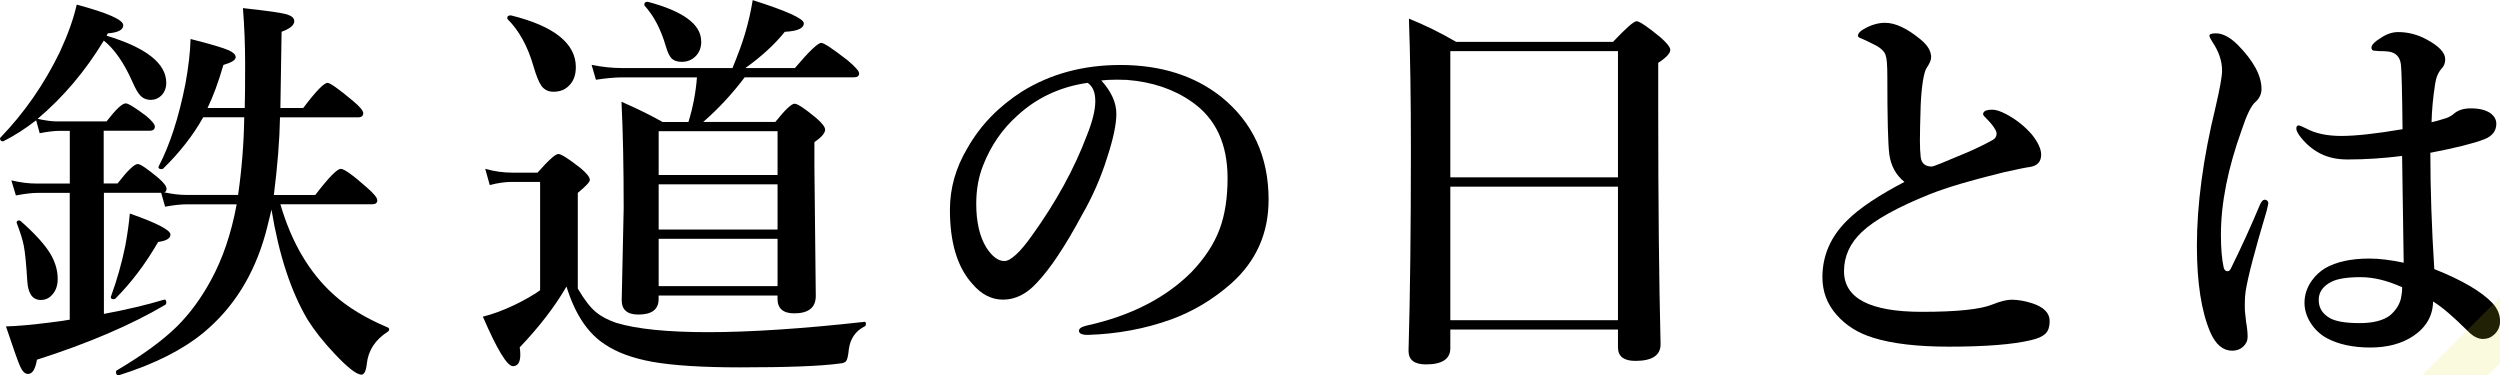
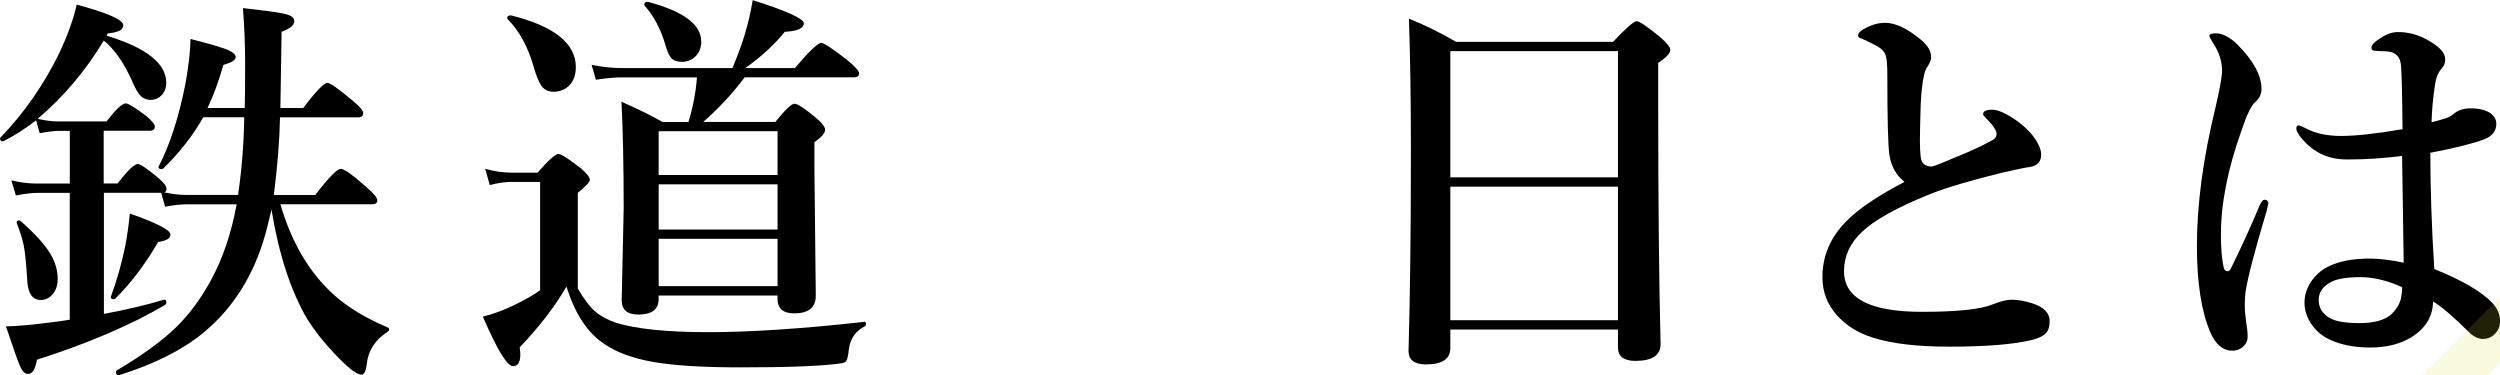
<svg xmlns="http://www.w3.org/2000/svg" id="a" viewBox="0 0 455.88 68.42">
  <defs>
    <style>.b{opacity:.15;}.c{stroke-width:0px;}.d{fill:none;stroke:#d9e021;stroke-miterlimit:10;stroke-width:8.47px;}</style>
  </defs>
  <path class="c" d="m37.87,19.69h6.76c.05-1.69.07-4.37.07-8.06,0-3.4-.13-6.78-.4-10.15,4.29.46,6.97.84,8.06,1.16.87.27,1.3.67,1.3,1.23,0,.72-.77,1.36-2.31,1.92-.07,5.23-.14,9.86-.22,13.91h4.16c2.31-3.06,3.79-4.59,4.44-4.59.46,0,1.99,1.08,4.59,3.25,1.28,1.06,1.92,1.82,1.92,2.28,0,.51-.33.76-.98.76h-14.2c-.07,4.1-.45,8.82-1.12,14.16h7.55c2.43-3.18,3.99-4.77,4.66-4.77.6,0,2.16,1.11,4.66,3.32,1.32,1.13,1.99,1.94,1.99,2.42s-.31.72-.94.72h-16.73c2.05,7.01,5.3,12.51,9.76,16.51,2.5,2.26,5.78,4.25,9.83,5.96.17.07.25.18.25.33,0,.17-.08.31-.25.43-2.29,1.47-3.57,3.42-3.83,5.85-.14,1.32-.47,1.99-.98,1.99-.87,0-2.51-1.28-4.91-3.83-2.02-2.14-3.66-4.21-4.91-6.21-3.04-5.13-5.23-11.82-6.58-20.05-.63,2.6-1,4.1-1.12,4.48-2.1,7.47-5.84,13.44-11.24,17.92-3.83,3.16-8.96,5.75-15.39,7.77-.41.1-.61-.11-.61-.61,0-.1.04-.17.11-.22,4.79-2.84,8.48-5.54,11.06-8.09,2.31-2.31,4.35-5.08,6.11-8.31,2.17-3.95,3.75-8.59,4.73-13.91h-9.18c-1.01,0-2.3.14-3.87.43l-.72-2.53h-10.44v22.08c4.22-.79,7.88-1.66,10.98-2.6.26-.05.4.12.4.51,0,.17-.05.3-.14.4-6.29,3.71-14.1,7.06-23.45,10.04-.29,1.73-.83,2.6-1.63,2.6-.55,0-1.04-.47-1.45-1.41-.39-.87-1.24-3.29-2.57-7.26,2.02-.05,4.72-.29,8.09-.72,1.57-.19,2.75-.36,3.54-.51v-23.12h-5.85c-1.01,0-2.34.16-3.97.47l-.83-2.75c1.64.39,3.17.58,4.59.58h6.07v-9.61h-1.84c-.94,0-2.16.14-3.65.43l-.65-2.35c-2,1.54-3.97,2.81-5.93,3.79-.05.02-.08.04-.11.04-.36,0-.54-.18-.54-.54,0-.05.02-.1.07-.14,4.34-4.5,7.94-9.68,10.8-15.54,1.52-3.28,2.55-6.18,3.11-8.71,5.66,1.52,8.49,2.77,8.49,3.76,0,.84-.94,1.34-2.82,1.48l-.22.43c7.25,2.19,10.88,5.06,10.88,8.6,0,.92-.3,1.69-.9,2.31-.53.53-1.17.79-1.92.79-.79,0-1.45-.28-1.95-.83-.43-.48-.92-1.34-1.45-2.57-1.52-3.4-3.24-5.87-5.17-7.41-3.35,5.54-7.37,10.3-12.07,14.27,1.42.31,2.6.47,3.54.47h9.03c1.69-2.19,2.85-3.29,3.5-3.29.46,0,1.71.77,3.76,2.31,1.04.89,1.55,1.53,1.55,1.92,0,.51-.33.76-.98.76h-8.35v9.61h2.53c1.83-2.36,3.06-3.54,3.69-3.54.46,0,1.69.83,3.69,2.49,1.04.89,1.55,1.57,1.55,2.02,0,.36-.14.58-.43.65,1.47.31,2.76.47,3.87.47h9.61c.67-4.67,1.05-9.39,1.12-14.16h-7.48c-1.81,3.25-4.25,6.38-7.33,9.39-.07.05-.16.07-.25.07-.39,0-.58-.12-.58-.36v-.07c2.05-3.9,3.69-8.94,4.91-15.1.58-3.2.89-5.94.94-8.2,3.61.92,5.94,1.6,6.97,2.06.84.39,1.26.81,1.26,1.26,0,.51-.75.98-2.24,1.41-.92,3.16-1.88,5.77-2.89,7.84Zm-27.35,31.18c0,1.18-.33,2.13-.98,2.85-.55.65-1.25.98-2.1.98-1.49,0-2.31-1.13-2.46-3.4-.19-3.16-.41-5.33-.65-6.54-.22-1.08-.64-2.43-1.26-4.05-.02-.05-.04-.08-.04-.11,0-.26.16-.4.47-.4.07,0,.14.02.22.07,2.63,2.31,4.44,4.31,5.46,6,.89,1.49,1.34,3.02,1.34,4.59Zm20.56-8.09c0,.7-.75,1.14-2.24,1.34-2.31,4-4.91,7.44-7.8,10.33-.07.07-.18.11-.33.11-.34,0-.51-.13-.51-.4,0-.02.01-.06.04-.11,1.08-2.96,1.95-6.02,2.6-9.18.41-2.24.69-4.21.83-5.93,4.94,1.73,7.41,3.01,7.41,3.83Z" />
  <path class="c" d="m157.68,59.51c-1.66.84-2.63,2.23-2.89,4.16-.12,1.2-.29,1.94-.51,2.2-.19.24-.61.38-1.26.43-3.37.46-9.39.69-18.07.69-6.87,0-12.19-.34-15.97-1.01-3.59-.65-6.46-1.7-8.6-3.14-3.16-2-5.52-5.53-7.08-10.59-2.14,3.69-4.99,7.38-8.53,11.09.07.51.11.94.11,1.3,0,1.42-.45,2.13-1.34,2.13-1.06,0-2.89-3.01-5.49-9.03,1.76-.43,3.66-1.13,5.71-2.1,1.85-.89,3.43-1.79,4.73-2.71v-19.76h-5.13c-1.25,0-2.6.19-4.05.58l-.83-2.96c1.66.46,3.29.69,4.88.69h4.66c2-2.26,3.26-3.4,3.79-3.4s1.85.86,4.05,2.57c1.13.94,1.7,1.66,1.7,2.17,0,.36-.73,1.14-2.2,2.35v17.45c1.18,2.02,2.29,3.46,3.32,4.3.92.77,2.14,1.42,3.69,1.95,3.71,1.13,9.31,1.7,16.8,1.7s17.24-.63,28.44-1.88c.19-.05.29.07.29.36,0,.24-.07.4-.22.47ZM105,12.29c0,1.4-.41,2.51-1.23,3.32-.72.75-1.67,1.12-2.85,1.12-.92,0-1.64-.35-2.17-1.05-.48-.67-.96-1.85-1.45-3.54-1.06-3.69-2.64-6.56-4.73-8.64-.05-.07-.07-.14-.07-.22,0-.31.19-.47.58-.47h.11c7.88,1.95,11.82,5.11,11.82,9.47Zm30.79,1.81c-2.26,3.01-4.78,5.72-7.55,8.13h13.15c1.78-2.22,2.95-3.32,3.5-3.32s1.84.87,3.94,2.6c1.08.94,1.63,1.65,1.63,2.13,0,.63-.65,1.39-1.95,2.28v4.59l.25,23.45c0,2.12-1.31,3.18-3.94,3.18-2.02,0-3.04-.89-3.04-2.67v-.58h-21.68v.65c0,1.88-1.23,2.82-3.69,2.82-2.02,0-3.04-.87-3.04-2.6l.36-16.77c0-7.56-.13-14.04-.4-19.44,3.06,1.35,5.55,2.58,7.48,3.69h4.73c.82-2.65,1.34-5.36,1.55-8.13h-13.69c-1.23,0-2.81.14-4.73.43l-.79-2.71c1.98.39,3.82.58,5.53.58h20.16c1.06-2.58,1.82-4.66,2.28-6.25.6-2,1.07-4.05,1.41-6.14,6.21,1.98,9.32,3.38,9.32,4.23,0,.92-1.16,1.43-3.47,1.55-1.81,2.26-4.2,4.47-7.19,6.61h9.03c2.6-3.06,4.2-4.59,4.81-4.59.48,0,2.08,1.06,4.81,3.18,1.4,1.18,2.1,1.98,2.1,2.38,0,.48-.33.72-.98.72h-19.91Zm-7.91-6.58c0,1.18-.37,2.12-1.12,2.82-.67.63-1.49.94-2.46.94-.84,0-1.48-.24-1.92-.72-.36-.43-.69-1.16-.98-2.17-.89-3.06-2.18-5.52-3.87-7.37-.02-.07-.04-.13-.04-.18,0-.34.19-.51.58-.51h.07c6.48,1.73,9.72,4.13,9.72,7.19Zm13.91,24.39v-7.99h-21.68v7.99h21.68Zm0,9.94v-8.24h-21.68v8.24h21.68Zm0,10.33v-8.64h-21.68v8.64h21.68Z" />
-   <path class="c" d="m200.82,14.67c1.83,2.02,2.75,4.05,2.75,6.07,0,1.88-.54,4.49-1.63,7.84-1.16,3.73-2.71,7.29-4.66,10.66-3.04,5.66-5.78,9.78-8.24,12.36-1.85,2.02-3.9,3.04-6.14,3.04-2.1,0-3.96-.96-5.6-2.89-2.72-3.01-4.08-7.5-4.08-13.48,0-3.95,1.06-7.7,3.18-11.24,2.36-4.17,5.7-7.62,10.01-10.37,5.18-3.2,11.14-4.81,17.89-4.81,7.35,0,13.47,1.93,18.36,5.78,5.78,4.65,8.67,10.91,8.67,18.79,0,6.12-2.26,11.2-6.79,15.25-3.3,2.92-6.96,5.11-10.98,6.58-4.75,1.71-9.8,2.65-15.18,2.82-1.08,0-1.63-.25-1.63-.76,0-.41.47-.72,1.41-.94,7.97-1.76,14.32-4.99,19.04-9.68,2.5-2.6,4.25-5.28,5.24-8.02.94-2.55,1.41-5.61,1.41-9.18,0-6.26-2.17-10.9-6.5-13.91-3.28-2.31-7.23-3.65-11.85-4.01-.51-.02-1.11-.04-1.81-.04-1.16,0-2.11.05-2.85.14Zm-2.46.43c-5.01.72-9.27,2.7-12.79,5.93-2.77,2.46-4.87,5.49-6.29,9.11-.84,2.1-1.26,4.43-1.26,7.01,0,3.32.61,5.99,1.84,7.99,1.06,1.64,2.16,2.46,3.29,2.46s2.88-1.58,5.09-4.73c4.36-6.07,7.67-12.12,9.94-18.14,1.04-2.58,1.55-4.67,1.55-6.29s-.46-2.67-1.37-3.32Z" />
  <path class="c" d="m295.04,60.09h-30.57v3.4c0,1.97-1.48,2.96-4.44,2.96-2.12,0-3.18-.82-3.18-2.46.29-10.04.43-22.25.43-36.6,0-9.27-.12-17.27-.36-23.99,2.89,1.16,5.76,2.57,8.6,4.23h28.62c2.36-2.5,3.79-3.76,4.3-3.76s1.99.99,4.37,2.96c1.18,1.04,1.77,1.79,1.77,2.28,0,.6-.73,1.39-2.2,2.35v8.46c0,16.86.14,31.15.43,42.85,0,2.02-1.53,3.04-4.59,3.04-2.12,0-3.18-.82-3.18-2.46v-3.25Zm0-27.75V9.32h-30.57v23.02h30.57Zm0,26.05v-24.35h-30.57v24.35h30.57Z" />
-   <path class="c" d="m347.27,33.17c-1.54-1.25-2.46-2.93-2.75-5.02-.24-1.85-.36-6.58-.36-14.16,0-2.07-.1-3.35-.29-3.83-.19-.77-.92-1.46-2.17-2.06-.99-.51-1.72-.85-2.2-1.05-.46-.14-.69-.31-.69-.51,0-.43.33-.83.98-1.19,1.32-.79,2.65-1.19,3.97-1.19,1.85,0,4.01,1.01,6.47,3.04,1.28,1.04,1.92,2.12,1.92,3.25,0,.51-.3,1.19-.9,2.06-.19.34-.39,1.04-.58,2.1-.22,1.37-.36,2.9-.43,4.59-.1,3.11-.14,5.24-.14,6.4,0,1.25.05,2.25.14,3,.12,1.18.81,1.77,2.06,1.77.24,0,2.4-.87,6.47-2.6,1.64-.7,3.19-1.46,4.66-2.28.43-.26.65-.63.65-1.08,0-.29-.1-.58-.29-.87-.31-.55-.81-1.17-1.48-1.84-.46-.43-.69-.72-.69-.87,0-.55.57-.83,1.7-.83.65,0,1.49.28,2.53.83,1.78.94,3.34,2.17,4.66,3.69,1.13,1.42,1.7,2.65,1.7,3.69,0,1.28-.69,2.02-2.06,2.24-.51.05-2.06.36-4.66.94-5.95,1.45-10.47,2.78-13.55,4.01-5.95,2.38-10.09,4.69-12.43,6.9-2.17,2.05-3.25,4.43-3.25,7.15,0,4.94,4.73,7.41,14.2,7.41,6.41,0,10.7-.45,12.86-1.34,1.45-.58,2.61-.87,3.5-.87,1.16,0,2.41.22,3.76.65,2.12.7,3.18,1.78,3.18,3.25,0,1.01-.24,1.76-.72,2.24-.51.53-1.4.94-2.67,1.23-3.3.79-8.29,1.19-14.96,1.19-5.76,0-10.37-.54-13.84-1.63-2.75-.84-4.96-2.23-6.65-4.16-1.73-1.95-2.6-4.24-2.6-6.87,0-3.95,1.51-7.41,4.52-10.37,2.19-2.19,5.67-4.53,10.44-7.01Z" />
+   <path class="c" d="m347.27,33.17c-1.54-1.25-2.46-2.93-2.75-5.02-.24-1.85-.36-6.58-.36-14.16,0-2.07-.1-3.35-.29-3.83-.19-.77-.92-1.46-2.17-2.06-.99-.51-1.72-.85-2.2-1.05-.46-.14-.69-.31-.69-.51,0-.43.33-.83.98-1.19,1.32-.79,2.65-1.19,3.97-1.19,1.85,0,4.01,1.01,6.47,3.04,1.28,1.04,1.92,2.12,1.92,3.25,0,.51-.3,1.19-.9,2.06-.19.34-.39,1.04-.58,2.1-.22,1.37-.36,2.9-.43,4.59-.1,3.11-.14,5.24-.14,6.4,0,1.25.05,2.25.14,3,.12,1.18.81,1.77,2.06,1.77.24,0,2.4-.87,6.47-2.6,1.64-.7,3.19-1.46,4.66-2.28.43-.26.65-.63.65-1.08,0-.29-.1-.58-.29-.87-.31-.55-.81-1.17-1.48-1.84-.46-.43-.69-.72-.69-.87,0-.55.57-.83,1.7-.83.65,0,1.49.28,2.53.83,1.78.94,3.34,2.17,4.66,3.69,1.13,1.42,1.7,2.65,1.7,3.69,0,1.28-.69,2.02-2.06,2.24-.51.05-2.06.36-4.66.94-5.95,1.45-10.47,2.78-13.55,4.01-5.95,2.38-10.09,4.69-12.43,6.9-2.17,2.05-3.25,4.43-3.25,7.15,0,4.94,4.73,7.41,14.2,7.41,6.41,0,10.7-.45,12.86-1.34,1.45-.58,2.61-.87,3.5-.87,1.16,0,2.41.22,3.76.65,2.12.7,3.18,1.78,3.18,3.25,0,1.01-.24,1.76-.72,2.24-.51.53-1.4.94-2.67,1.23-3.3.79-8.29,1.19-14.96,1.19-5.76,0-10.37-.54-13.84-1.63-2.75-.84-4.96-2.23-6.65-4.16-1.73-1.95-2.6-4.24-2.6-6.87,0-3.95,1.51-7.41,4.52-10.37,2.19-2.19,5.67-4.53,10.44-7.01" />
  <path class="c" d="m413.61,37.14c0,.12-.1.57-.29,1.34-2.14,7.15-3.42,12.04-3.83,14.67-.1.7-.14,1.41-.14,2.13v1.05c0,.31.04.72.11,1.23.05.53.08.89.11,1.08.19,1.04.29,1.96.29,2.78,0,.7-.27,1.29-.81,1.79s-1.21.74-2.01.74c-1.66,0-2.99-1.11-3.97-3.32-1.64-3.81-2.46-9.07-2.46-15.79,0-7.54,1.13-15.97,3.4-25.29.79-3.4,1.19-5.62,1.19-6.68,0-1.73-.58-3.46-1.73-5.17-.39-.6-.58-1-.58-1.19,0-.29.4-.43,1.19-.43,1.23,0,2.54.69,3.94,2.06,2.91,2.94,4.37,5.64,4.37,8.09,0,.92-.37,1.71-1.12,2.38-.75.63-1.58,2.33-2.49,5.09-2.53,7.01-3.79,13.38-3.79,19.11,0,2.48.17,4.48.51,6,.12.43.35.65.69.65.24,0,.43-.14.58-.43,1.93-3.9,3.7-7.78,5.31-11.63.29-.7.61-1.02.98-.98.39.07.58.31.58.72Zm30.28,11.92c5.06,2.02,8.59,4.08,10.59,6.18.94,1.01,1.41,2.12,1.41,3.32,0,1.01-.37,1.84-1.12,2.49-.55.51-1.22.76-1.99.76-.89,0-1.78-.45-2.67-1.34-2.7-2.7-4.84-4.53-6.43-5.49-.05,2.6-1.25,4.7-3.61,6.29-2.1,1.4-4.71,2.1-7.84,2.1s-5.82-.57-7.91-1.7c-1.25-.67-2.26-1.64-3.04-2.89-.7-1.16-1.05-2.35-1.05-3.58,0-1.45.46-2.81,1.37-4.08.67-.92,1.47-1.65,2.38-2.2,2.02-1.18,4.72-1.77,8.09-1.77,1.78,0,3.87.25,6.25.76l-.29-19.48c-3.3.43-6.62.65-9.97.65-1.93,0-3.6-.37-5.02-1.12-1.45-.75-2.71-1.85-3.79-3.32-.34-.51-.51-.9-.51-1.19,0-.38.14-.58.43-.58.17,0,.64.19,1.41.58,1.66.89,3.78,1.34,6.36,1.34s6.4-.41,11.17-1.23c-.07-6.72-.17-10.62-.29-11.71-.14-1.47-.93-2.29-2.35-2.46-.41-.05-.93-.07-1.55-.07l-.9-.07c-.39,0-.58-.19-.58-.58,0-.48.61-1.1,1.84-1.84.99-.65,2-.98,3.04-.98,1.81,0,3.53.45,5.17,1.34,2.26,1.21,3.4,2.41,3.4,3.61,0,.7-.22,1.26-.65,1.7-.63.7-1.02,1.64-1.19,2.82-.39,2.51-.6,4.83-.65,6.97.58-.12,1.48-.37,2.71-.76.51-.17,1.02-.48,1.55-.94.72-.55,1.69-.83,2.89-.83,1.66,0,2.91.34,3.76,1.01.6.51.9,1.11.9,1.81,0,1.3-.73,2.24-2.2,2.82-1.93.75-5.2,1.57-9.83,2.46,0,6.55.24,13.62.72,21.21Zm-5.85,3.32c-2.7-1.23-5.23-1.84-7.59-1.84s-4.19.28-5.28.83c-1.57.79-2.35,1.9-2.35,3.32s.64,2.46,1.92,3.25c1.06.65,2.91.98,5.56.98,2.43,0,4.28-.47,5.53-1.41,1.06-.92,1.72-1.95,1.99-3.11.14-.67.22-1.35.22-2.02Z" />
  <g class="b">
    <line class="d" x1="751.13" y1="-235.04" x2="436.63" y2="79.46" />
-     <line class="d" x1="764.61" y1="-221.56" x2="450.11" y2="92.94" />
  </g>
</svg>